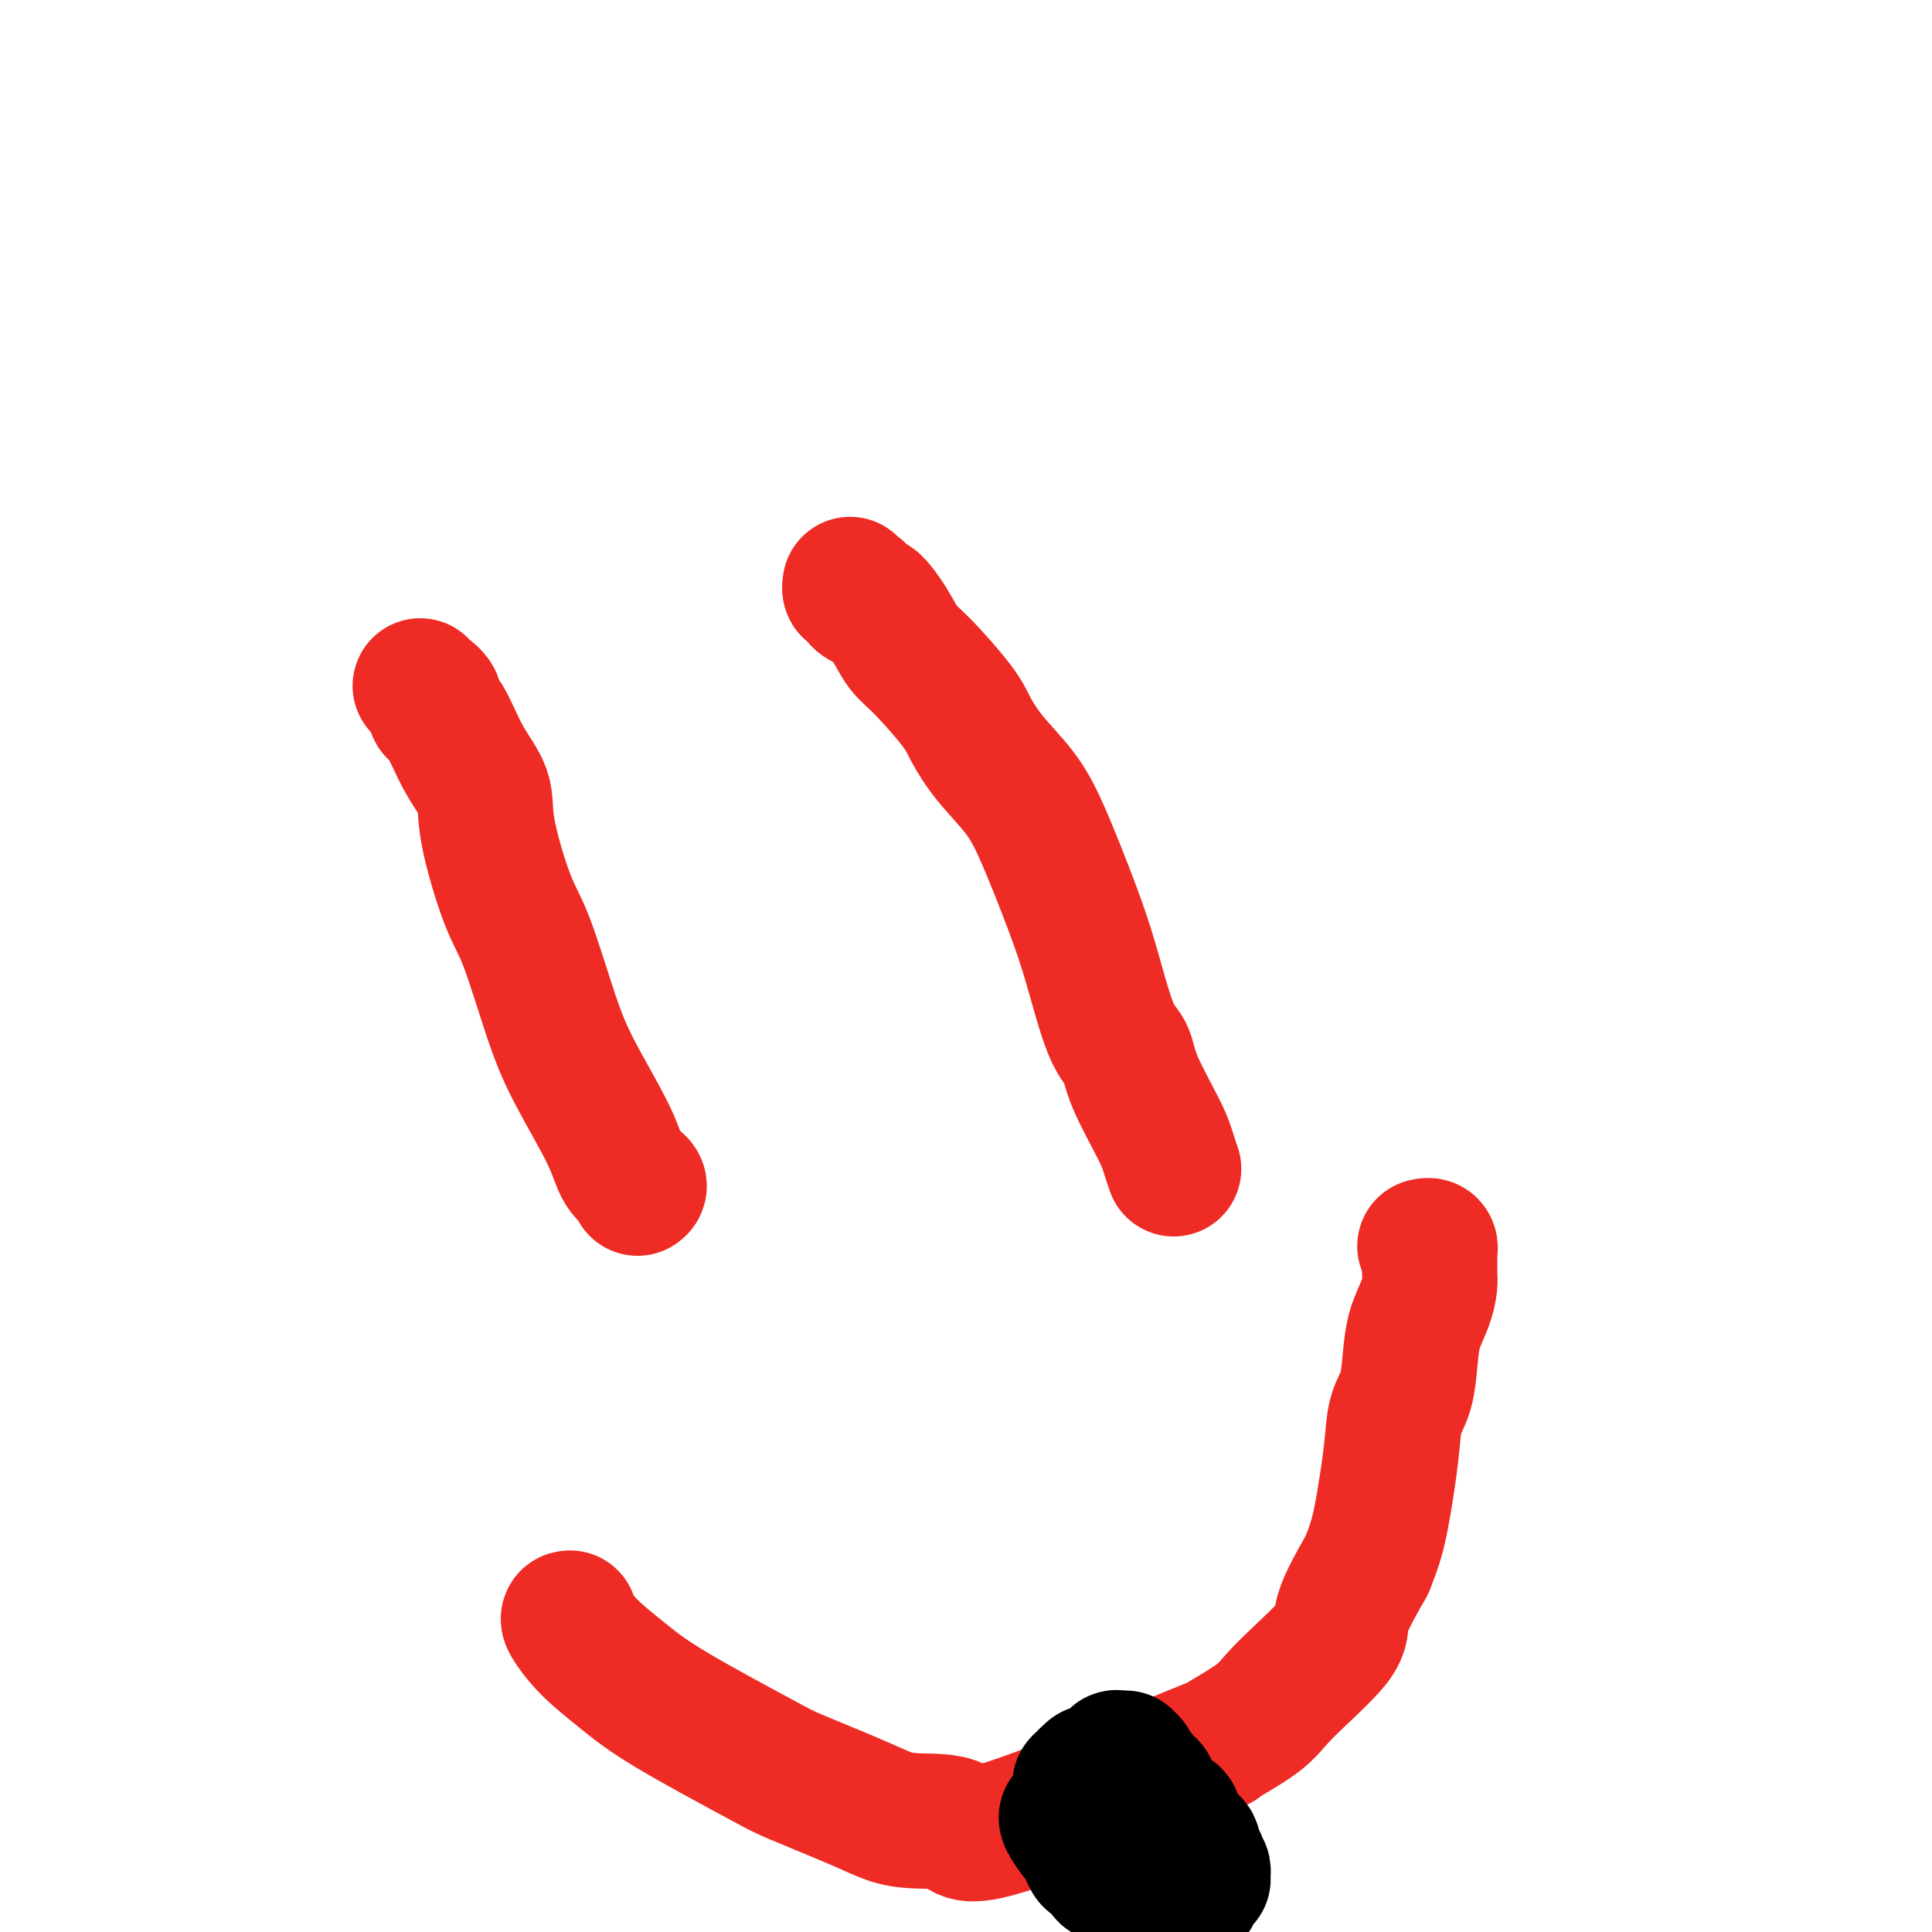
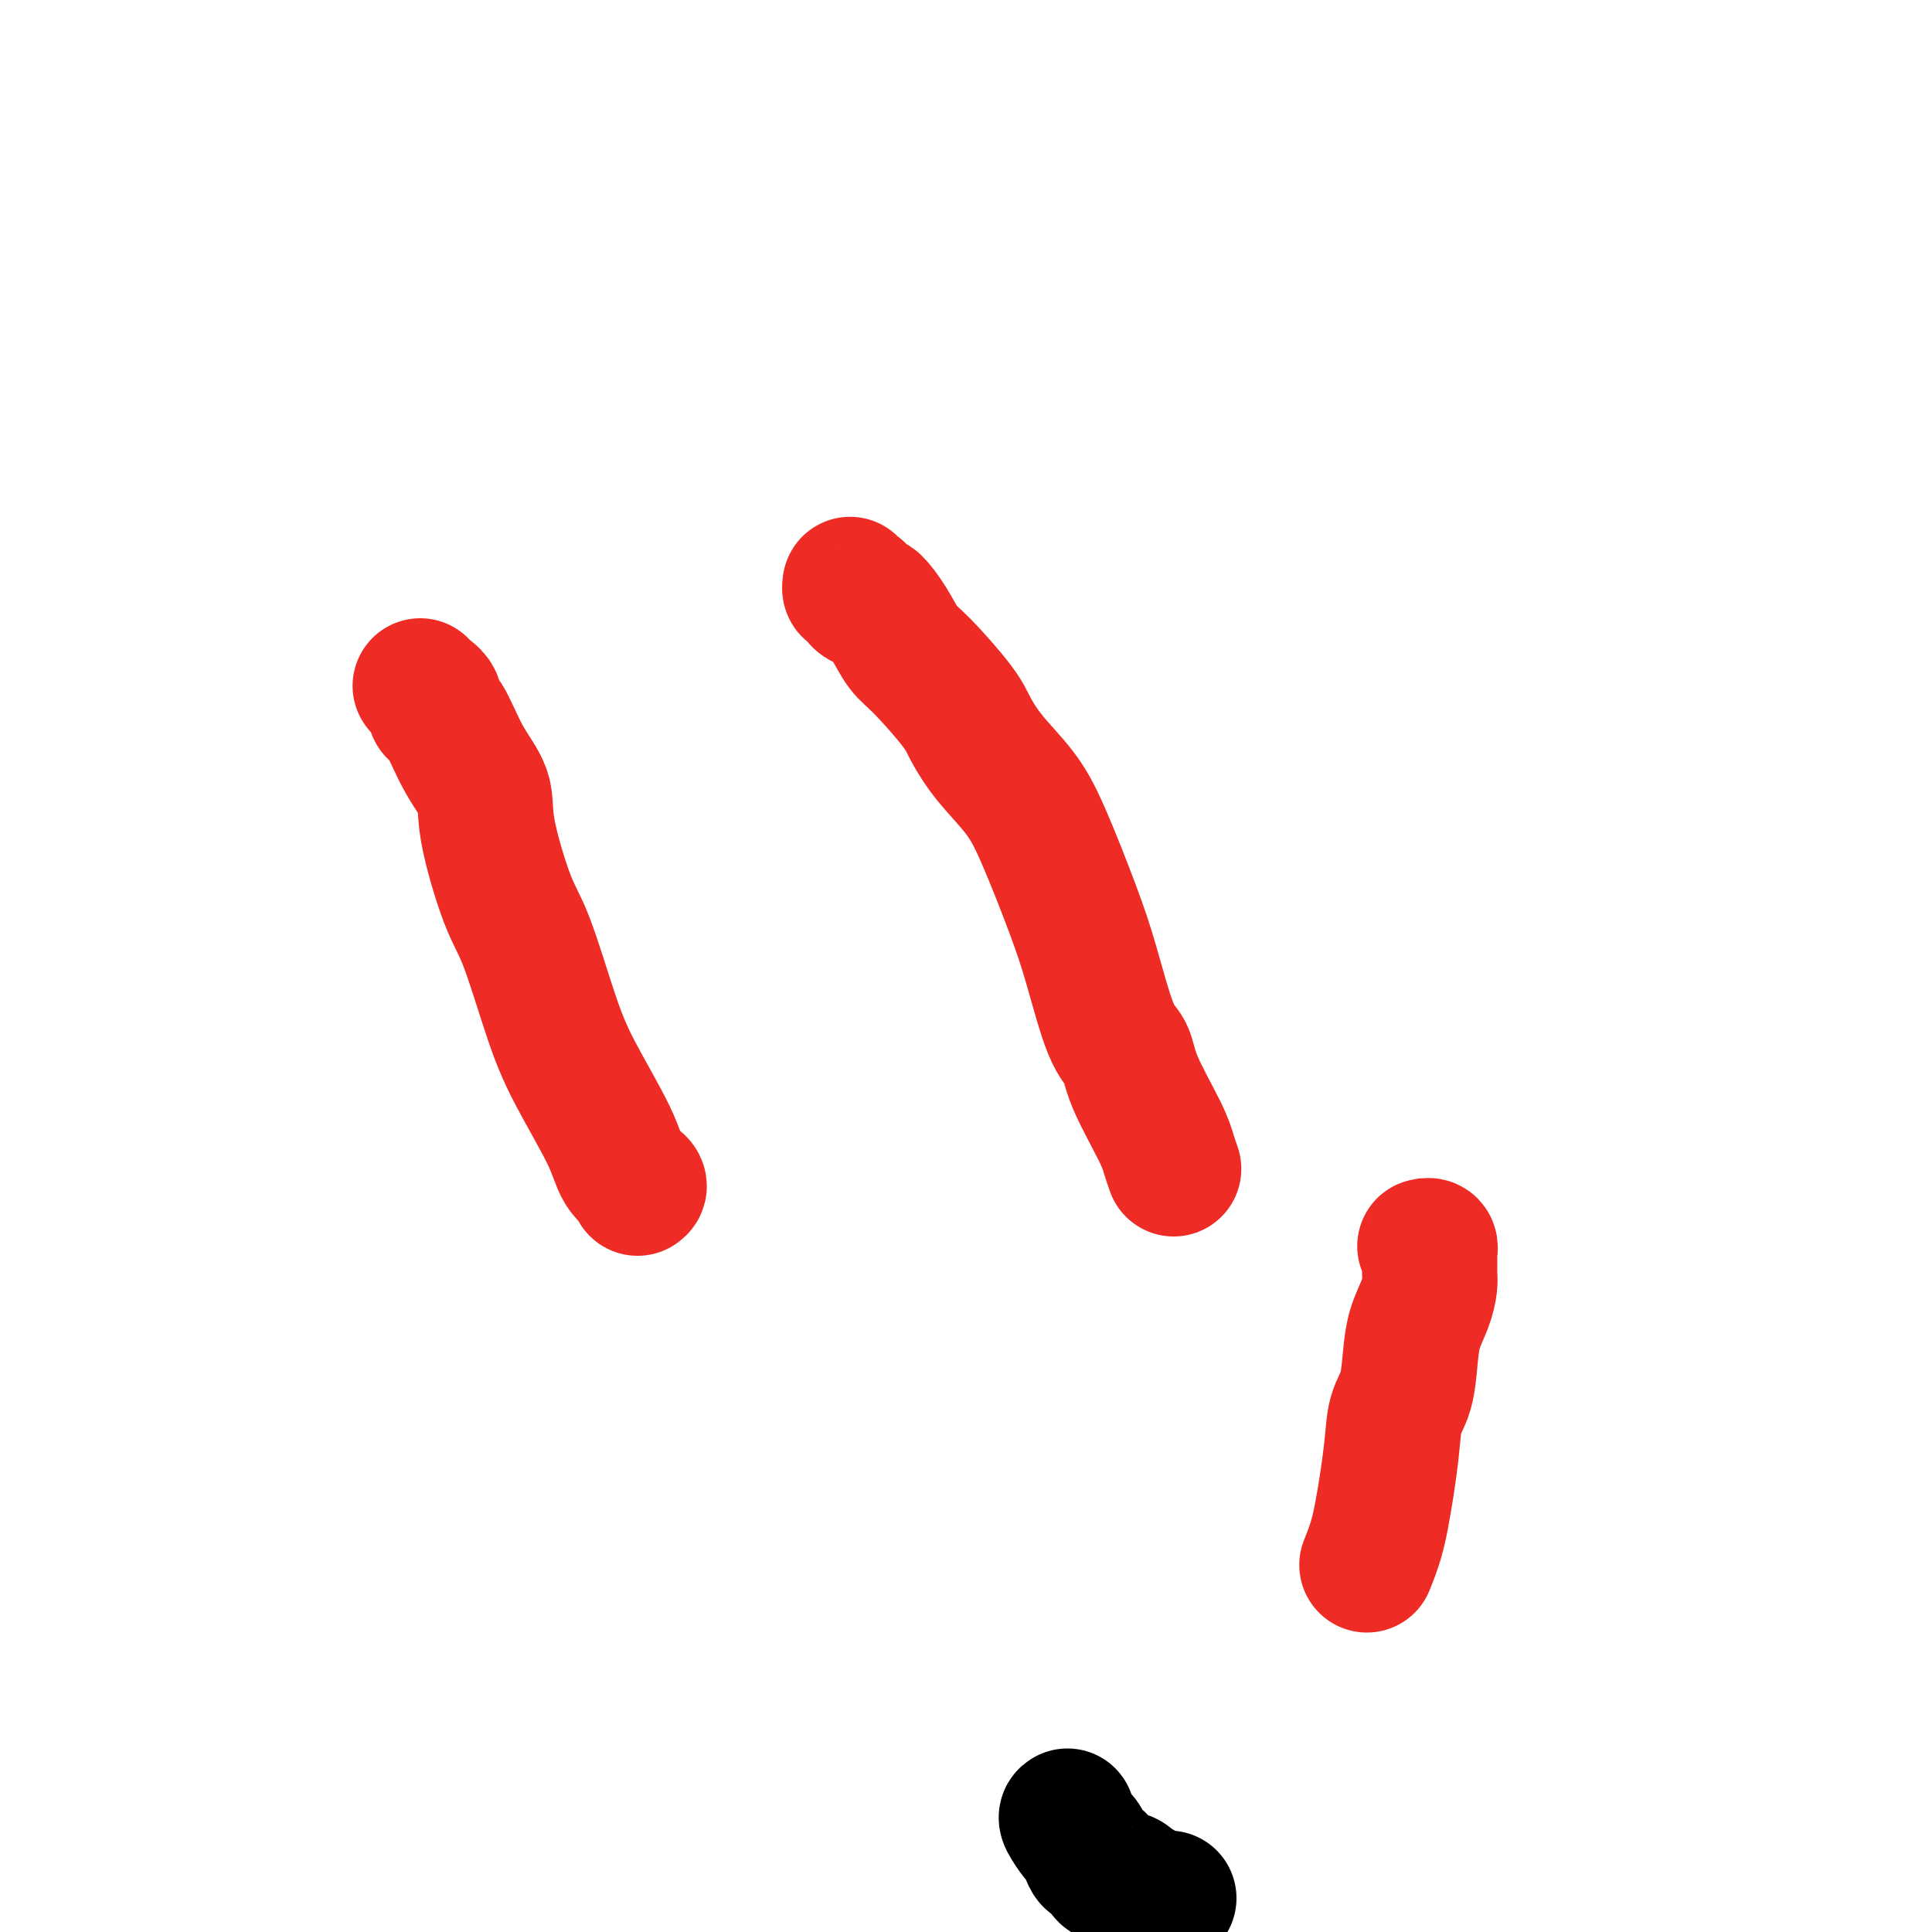
<svg xmlns="http://www.w3.org/2000/svg" viewBox="0 0 400 400" version="1.1">
  <g fill="none" stroke="#EE2B24" stroke-width="28" stroke-linecap="round" stroke-linejoin="round">
-     <path d="M118,335c-0.286,0.002 -0.571,0.003 0,1c0.571,0.997 2.000,2.988 4,5c2.000,2.012 4.571,4.044 7,6c2.429,1.956 4.714,3.837 10,7c5.286,3.163 13.571,7.608 18,10c4.429,2.392 5.002,2.732 8,4c2.998,1.268 8.421,3.465 12,5c3.579,1.535 5.312,2.408 7,3c1.688,0.592 3.330,0.902 6,1c2.670,0.098 6.368,-0.017 8,1c1.632,1.017 1.199,3.167 11,0c9.801,-3.167 29.836,-11.649 38,-15c8.164,-3.351 4.457,-1.571 5,-2c0.543,-0.429 5.336,-3.068 8,-5c2.664,-1.932 3.199,-3.157 6,-6c2.801,-2.843 7.870,-7.304 10,-10c2.130,-2.696 1.323,-3.627 2,-6c0.677,-2.373 2.839,-6.186 5,-10" />
    <path d="M283,324c1.650,-4.066 2.273,-6.232 3,-10c0.727,-3.768 1.556,-9.140 2,-13c0.444,-3.860 0.504,-6.209 1,-8c0.496,-1.791 1.429,-3.025 2,-5c0.571,-1.975 0.780,-4.690 1,-7c0.220,-2.310 0.451,-4.215 1,-6c0.549,-1.785 1.415,-3.449 2,-5c0.585,-1.551 0.889,-2.989 1,-4c0.111,-1.011 0.030,-1.595 0,-2c-0.030,-0.405 -0.008,-0.630 0,-1c0.008,-0.370 0.002,-0.887 0,-1c-0.002,-0.113 -0.000,0.176 0,0c0.000,-0.176 -0.000,-0.817 0,-1c0.000,-0.183 0.001,0.091 0,0c-0.001,-0.091 -0.004,-0.546 0,-1c0.004,-0.454 0.015,-0.906 0,-1c-0.015,-0.094 -0.056,0.171 0,0c0.056,-0.171 0.207,-0.777 0,-1c-0.207,-0.223 -0.774,-0.064 -1,0c-0.226,0.064 -0.113,0.032 0,0" />
    <path d="M132,246c0.297,-0.208 0.594,-0.416 0,-1c-0.594,-0.584 -2.080,-1.545 -3,-3c-0.920,-1.455 -1.273,-3.405 -3,-7c-1.727,-3.595 -4.828,-8.834 -7,-13c-2.172,-4.166 -3.416,-7.260 -5,-12c-1.584,-4.740 -3.508,-11.127 -5,-15c-1.492,-3.873 -2.553,-5.230 -4,-9c-1.447,-3.770 -3.282,-9.951 -4,-14c-0.718,-4.049 -0.320,-5.966 -1,-8c-0.680,-2.034 -2.437,-4.184 -4,-7c-1.563,-2.816 -2.930,-6.300 -4,-8c-1.070,-1.700 -1.842,-1.618 -2,-2c-0.158,-0.382 0.297,-1.227 0,-2c-0.297,-0.773 -1.348,-1.475 -2,-2c-0.652,-0.525 -0.907,-0.873 -1,-1c-0.093,-0.127 -0.025,-0.034 0,0c0.025,0.034 0.007,0.010 0,0c-0.007,-0.010 -0.004,-0.005 0,0" />
    <path d="M243,242c-0.336,-0.961 -0.672,-1.922 -1,-3c-0.328,-1.078 -0.646,-2.273 -2,-5c-1.354,-2.727 -3.742,-6.986 -5,-10c-1.258,-3.014 -1.386,-4.782 -2,-6c-0.614,-1.218 -1.716,-1.884 -3,-5c-1.284,-3.116 -2.752,-8.681 -4,-13c-1.248,-4.319 -2.278,-7.394 -4,-12c-1.722,-4.606 -4.137,-10.745 -6,-15c-1.863,-4.255 -3.173,-6.628 -5,-9c-1.827,-2.372 -4.169,-4.744 -6,-7c-1.831,-2.256 -3.150,-4.395 -4,-6c-0.850,-1.605 -1.230,-2.676 -3,-5c-1.770,-2.324 -4.931,-5.900 -7,-8c-2.069,-2.100 -3.045,-2.723 -4,-4c-0.955,-1.277 -1.887,-3.206 -3,-5c-1.113,-1.794 -2.406,-3.451 -3,-4c-0.594,-0.549 -0.489,0.012 -1,0c-0.511,-0.012 -1.640,-0.595 -2,-1c-0.360,-0.405 0.047,-0.631 0,-1c-0.047,-0.369 -0.549,-0.883 -1,-1c-0.451,-0.117 -0.852,0.161 -1,0c-0.148,-0.161 -0.042,-0.760 0,-1c0.042,-0.240 0.021,-0.120 0,0" />
  </g>
  <g fill="none" stroke="#000000" stroke-width="28" stroke-linecap="round" stroke-linejoin="round">
    <path d="M221,376c-0.203,0.101 -0.405,0.203 0,1c0.405,0.797 1.418,2.290 2,3c0.582,0.710 0.733,0.638 1,1c0.267,0.362 0.650,1.158 1,2c0.350,0.842 0.666,1.731 1,2c0.334,0.269 0.686,-0.082 1,0c0.314,0.082 0.590,0.597 1,1c0.410,0.403 0.953,0.695 1,1c0.047,0.305 -0.404,0.621 0,1c0.404,0.379 1.662,0.819 2,1c0.338,0.181 -0.242,0.104 0,0c0.242,-0.104 1.308,-0.234 2,0c0.692,0.234 1.010,0.832 1,1c-0.010,0.168 -0.349,-0.095 0,0c0.349,0.095 1.384,0.547 2,1c0.616,0.453 0.811,0.906 1,1c0.189,0.094 0.370,-0.171 1,0c0.630,0.171 1.708,0.777 2,1c0.292,0.223 -0.202,0.064 0,0c0.202,-0.064 1.101,-0.032 2,0" />
-     <path d="M242,393c1.920,0.619 1.221,0.167 1,0c-0.221,-0.167 0.036,-0.049 0,0c-0.036,0.049 -0.363,0.028 0,0c0.363,-0.028 1.418,-0.063 2,0c0.582,0.063 0.691,0.224 1,0c0.309,-0.224 0.818,-0.834 1,-1c0.182,-0.166 0.039,0.113 0,0c-0.039,-0.113 0.028,-0.618 0,-1c-0.028,-0.382 -0.151,-0.641 0,-1c0.151,-0.359 0.577,-0.817 1,-1c0.423,-0.183 0.842,-0.090 1,0c0.158,0.090 0.056,0.178 0,0c-0.056,-0.178 -0.067,-0.621 0,-1c0.067,-0.379 0.210,-0.693 0,-1c-0.210,-0.307 -0.775,-0.607 -1,-1c-0.225,-0.393 -0.112,-0.879 0,-1c0.112,-0.121 0.224,0.122 0,0c-0.224,-0.122 -0.782,-0.611 -1,-1c-0.218,-0.389 -0.096,-0.678 0,-1c0.096,-0.322 0.167,-0.676 0,-1c-0.167,-0.324 -0.570,-0.616 -1,-1c-0.430,-0.384 -0.886,-0.858 -1,-1c-0.114,-0.142 0.114,0.049 0,0c-0.114,-0.049 -0.570,-0.339 -1,-1c-0.430,-0.661 -0.832,-1.694 -1,-2c-0.168,-0.306 -0.100,0.115 0,0c0.100,-0.115 0.234,-0.766 0,-1c-0.234,-0.234 -0.836,-0.053 -1,0c-0.164,0.053 0.110,-0.024 0,0c-0.110,0.024 -0.603,0.150 -1,0c-0.397,-0.150 -0.699,-0.575 -1,-1" />
-     <path d="M240,375c-1.348,-2.343 -0.218,-1.201 0,-1c0.218,0.201 -0.477,-0.538 -1,-1c-0.523,-0.462 -0.876,-0.645 -1,-1c-0.124,-0.355 -0.019,-0.880 0,-1c0.019,-0.120 -0.046,0.165 0,0c0.046,-0.165 0.205,-0.779 0,-1c-0.205,-0.221 -0.772,-0.048 -1,0c-0.228,0.048 -0.116,-0.029 0,0c0.116,0.029 0.238,0.166 0,0c-0.238,-0.166 -0.834,-0.633 -1,-1c-0.166,-0.367 0.099,-0.633 0,-1c-0.099,-0.367 -0.563,-0.833 -1,-1c-0.437,-0.167 -0.848,-0.034 -1,0c-0.152,0.034 -0.043,-0.029 0,0c0.043,0.029 0.022,0.152 0,0c-0.022,-0.152 -0.044,-0.579 0,-1c0.044,-0.421 0.156,-0.834 0,-1c-0.156,-0.166 -0.578,-0.083 -1,0" />
-     <path d="M233,365c-1.265,-1.325 -0.926,0.363 -1,1c-0.074,0.637 -0.560,0.223 -1,0c-0.440,-0.223 -0.835,-0.256 -1,0c-0.165,0.256 -0.099,0.801 0,1c0.099,0.199 0.233,0.054 0,0c-0.233,-0.054 -0.833,-0.015 -1,0c-0.167,0.015 0.100,0.008 0,0c-0.100,-0.008 -0.565,-0.016 -1,0c-0.435,0.016 -0.838,0.057 -1,0c-0.162,-0.057 -0.081,-0.212 0,0c0.081,0.212 0.161,0.793 0,1c-0.161,0.207 -0.565,0.041 -1,0c-0.435,-0.041 -0.901,0.041 -1,0c-0.099,-0.041 0.169,-0.207 0,0c-0.169,0.207 -0.776,0.786 -1,1c-0.224,0.214 -0.064,0.061 0,0c0.064,-0.061 0.032,-0.031 0,0" />
-     <path d="M224,369c-1.148,0.684 0.481,0.393 1,0c0.519,-0.393 -0.072,-0.890 0,-1c0.072,-0.110 0.807,0.167 1,0c0.193,-0.167 -0.154,-0.777 0,-1c0.154,-0.223 0.811,-0.059 1,0c0.189,0.059 -0.089,0.013 0,0c0.089,-0.013 0.545,0.007 1,0c0.455,-0.007 0.911,-0.039 1,0c0.089,0.039 -0.187,0.150 0,0c0.187,-0.150 0.838,-0.562 1,-1c0.162,-0.438 -0.163,-0.902 0,-1c0.163,-0.098 0.814,0.170 1,0c0.186,-0.170 -0.095,-0.777 0,-1c0.095,-0.223 0.564,-0.060 1,0c0.436,0.060 0.839,0.017 1,0c0.161,-0.017 0.081,-0.009 0,0" />
  </g>
</svg>